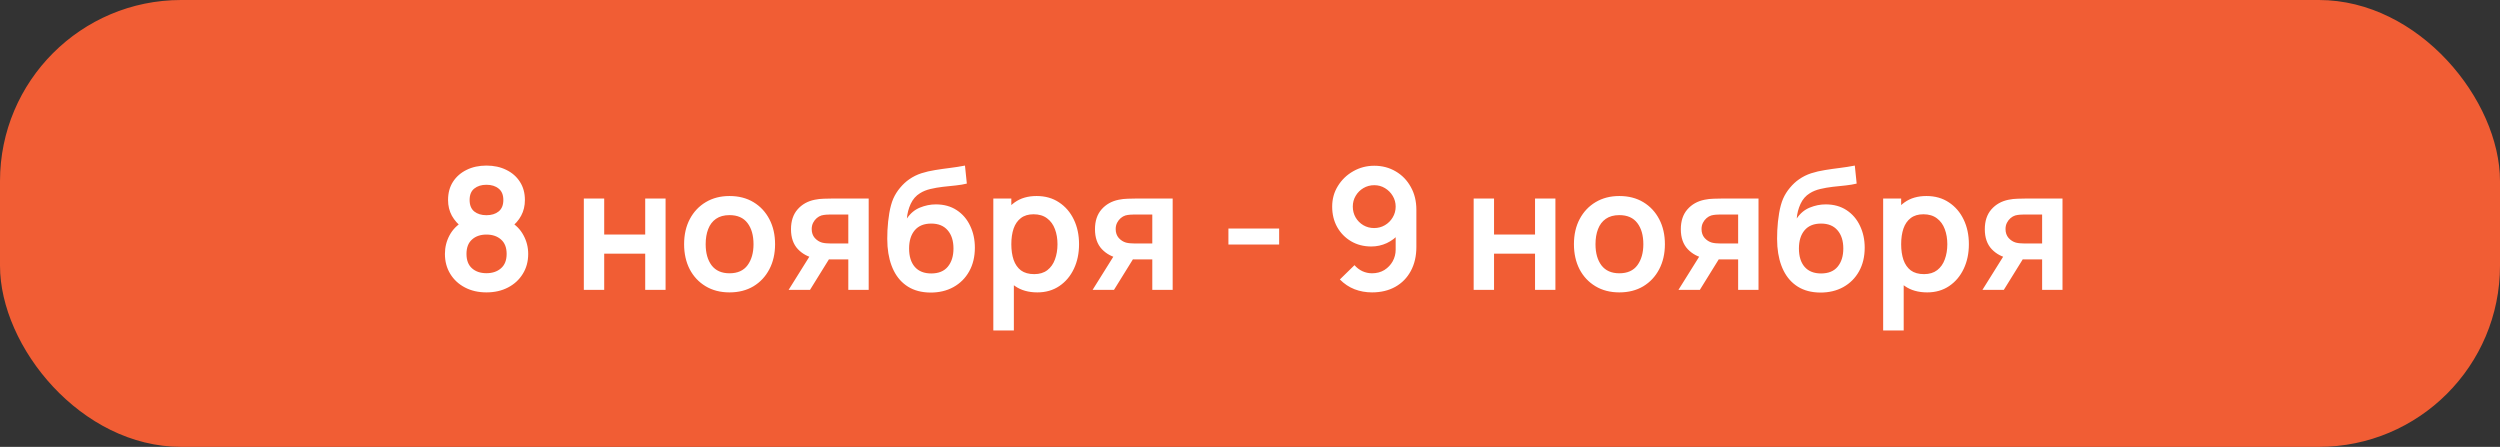
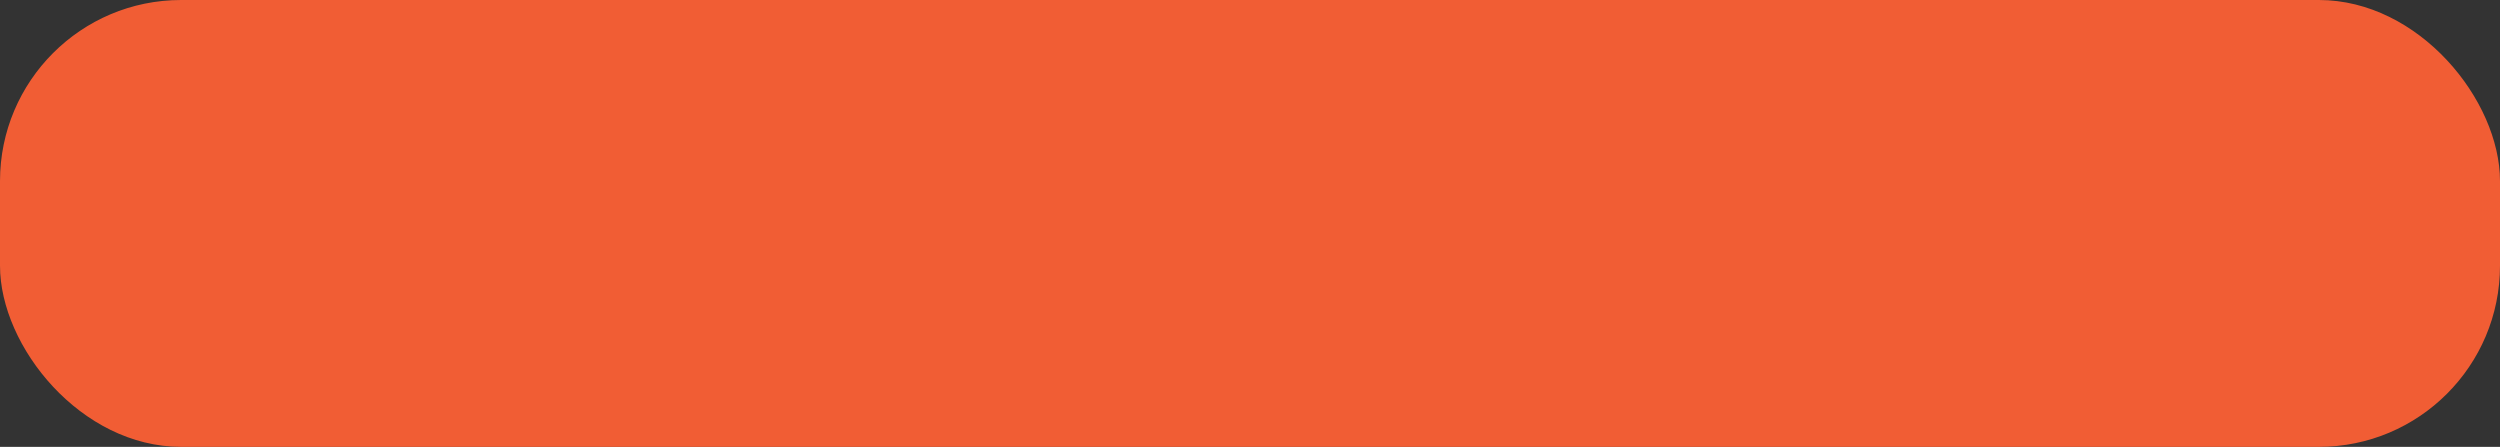
<svg xmlns="http://www.w3.org/2000/svg" width="207" height="37" viewBox="0 0 207 37" fill="none">
  <rect x="0" y="0" width="207" height="37" fill="#333333" stroke="none" />
  <rect width="207" height="37" rx="15" fill="#F15D34" />
-   <path d="M40.277 24.21C39.61 24.21 39.017 24.075 38.499 23.804C37.981 23.533 37.575 23.158 37.281 22.677C36.987 22.196 36.84 21.646 36.84 21.025C36.84 20.47 36.968 19.954 37.225 19.478C37.482 19.002 37.857 18.622 38.352 18.337L38.317 18.876C37.93 18.582 37.629 18.244 37.414 17.861C37.204 17.474 37.099 17.04 37.099 16.559C37.099 15.98 37.234 15.479 37.505 15.054C37.78 14.629 38.156 14.3 38.632 14.067C39.108 13.829 39.656 13.71 40.277 13.71C40.898 13.71 41.446 13.829 41.922 14.067C42.403 14.3 42.778 14.629 43.049 15.054C43.324 15.479 43.462 15.98 43.462 16.559C43.462 17.04 43.359 17.471 43.154 17.854C42.953 18.237 42.648 18.582 42.237 18.89L42.23 18.344C42.715 18.619 43.086 18.997 43.343 19.478C43.604 19.954 43.735 20.47 43.735 21.025C43.735 21.646 43.586 22.196 43.287 22.677C42.993 23.158 42.585 23.533 42.062 23.804C41.544 24.075 40.949 24.21 40.277 24.21ZM40.277 22.621C40.772 22.621 41.173 22.486 41.481 22.215C41.794 21.944 41.95 21.548 41.95 21.025C41.95 20.502 41.796 20.106 41.488 19.835C41.18 19.56 40.776 19.422 40.277 19.422C39.782 19.422 39.383 19.56 39.08 19.835C38.777 20.106 38.625 20.502 38.625 21.025C38.625 21.548 38.777 21.944 39.08 22.215C39.383 22.486 39.782 22.621 40.277 22.621ZM40.277 17.819C40.692 17.819 41.028 17.716 41.285 17.511C41.546 17.301 41.677 16.984 41.677 16.559C41.677 16.134 41.546 15.819 41.285 15.614C41.028 15.404 40.692 15.299 40.277 15.299C39.866 15.299 39.53 15.404 39.269 15.614C39.012 15.819 38.884 16.134 38.884 16.559C38.884 16.984 39.012 17.301 39.269 17.511C39.53 17.716 39.866 17.819 40.277 17.819ZM48.341 24V16.44H50.028V19.422H53.423V16.44H55.11V24H53.423V21.004H50.028V24H48.341ZM60.403 24.21C59.647 24.21 58.987 24.04 58.422 23.699C57.857 23.358 57.419 22.889 57.106 22.292C56.798 21.69 56.644 20.999 56.644 20.22C56.644 19.427 56.803 18.731 57.12 18.134C57.437 17.537 57.878 17.07 58.443 16.734C59.008 16.398 59.661 16.23 60.403 16.23C61.164 16.23 61.826 16.4 62.391 16.741C62.956 17.082 63.394 17.553 63.707 18.155C64.02 18.752 64.176 19.441 64.176 20.22C64.176 21.004 64.017 21.697 63.7 22.299C63.387 22.896 62.949 23.365 62.384 23.706C61.819 24.042 61.159 24.21 60.403 24.21ZM60.403 22.628C61.075 22.628 61.574 22.404 61.901 21.956C62.228 21.508 62.391 20.929 62.391 20.22C62.391 19.487 62.225 18.904 61.894 18.47C61.563 18.031 61.066 17.812 60.403 17.812C59.95 17.812 59.577 17.915 59.283 18.12C58.994 18.321 58.779 18.603 58.639 18.967C58.499 19.326 58.429 19.744 58.429 20.22C58.429 20.953 58.595 21.538 58.926 21.977C59.262 22.411 59.754 22.628 60.403 22.628ZM70.24 24V21.48H68.889C68.717 21.48 68.5 21.475 68.238 21.466C67.982 21.457 67.741 21.433 67.517 21.396C66.934 21.289 66.451 21.034 66.068 20.633C65.686 20.227 65.494 19.676 65.494 18.981C65.494 18.3 65.676 17.751 66.04 17.336C66.404 16.921 66.878 16.655 67.461 16.538C67.704 16.487 67.954 16.459 68.21 16.454C68.472 16.445 68.689 16.44 68.861 16.44H71.927V24H70.24ZM65.298 24L67.104 21.109H68.861L67.069 24H65.298ZM68.714 20.157H70.24V17.763H68.714C68.626 17.763 68.518 17.768 68.392 17.777C68.266 17.786 68.14 17.807 68.014 17.84C67.879 17.882 67.751 17.954 67.629 18.057C67.508 18.16 67.408 18.288 67.328 18.442C67.249 18.596 67.209 18.771 67.209 18.967C67.209 19.261 67.293 19.506 67.461 19.702C67.634 19.893 67.835 20.022 68.063 20.087C68.175 20.115 68.29 20.134 68.406 20.143C68.528 20.152 68.63 20.157 68.714 20.157ZM77.023 24.224C76.305 24.215 75.693 24.054 75.189 23.741C74.685 23.428 74.291 22.987 74.006 22.418C73.722 21.849 73.549 21.177 73.488 20.402C73.46 20.005 73.458 19.562 73.481 19.072C73.505 18.582 73.556 18.104 73.635 17.637C73.715 17.17 73.824 16.774 73.964 16.447C74.109 16.12 74.298 15.819 74.531 15.544C74.765 15.264 75.017 15.031 75.287 14.844C75.595 14.629 75.929 14.464 76.288 14.347C76.652 14.23 77.033 14.142 77.429 14.081C77.826 14.016 78.234 13.957 78.654 13.906C79.074 13.855 79.49 13.789 79.9 13.71L80.054 15.201C79.793 15.266 79.49 15.318 79.144 15.355C78.804 15.388 78.449 15.425 78.08 15.467C77.716 15.509 77.369 15.57 77.037 15.649C76.706 15.728 76.419 15.845 76.176 15.999C75.84 16.204 75.584 16.498 75.406 16.881C75.229 17.264 75.124 17.667 75.091 18.092C75.381 17.663 75.74 17.362 76.169 17.189C76.603 17.012 77.042 16.923 77.485 16.923C78.157 16.923 78.734 17.082 79.214 17.399C79.7 17.716 80.071 18.148 80.327 18.694C80.589 19.235 80.719 19.84 80.719 20.507C80.719 21.254 80.563 21.907 80.25 22.467C79.938 23.027 79.504 23.461 78.948 23.769C78.393 24.077 77.751 24.229 77.023 24.224ZM77.107 22.642C77.714 22.642 78.171 22.455 78.479 22.082C78.792 21.704 78.948 21.202 78.948 20.577C78.948 19.938 78.787 19.434 78.465 19.065C78.148 18.696 77.695 18.512 77.107 18.512C76.51 18.512 76.055 18.696 75.742 19.065C75.43 19.434 75.273 19.938 75.273 20.577C75.273 21.23 75.432 21.739 75.749 22.103C76.067 22.462 76.519 22.642 77.107 22.642ZM85.894 24.21C85.157 24.21 84.539 24.035 84.039 23.685C83.54 23.335 83.164 22.859 82.912 22.257C82.66 21.65 82.534 20.971 82.534 20.22C82.534 19.459 82.66 18.778 82.912 18.176C83.164 17.574 83.533 17.1 84.018 16.755C84.508 16.405 85.113 16.23 85.831 16.23C86.545 16.23 87.164 16.405 87.686 16.755C88.214 17.1 88.622 17.574 88.911 18.176C89.201 18.773 89.345 19.455 89.345 20.22C89.345 20.976 89.203 21.655 88.918 22.257C88.634 22.859 88.232 23.335 87.714 23.685C87.196 24.035 86.59 24.21 85.894 24.21ZM82.247 27.36V16.44H83.738V21.746H83.948V27.36H82.247ZM85.635 22.698C86.074 22.698 86.436 22.588 86.72 22.369C87.005 22.15 87.215 21.853 87.35 21.48C87.49 21.102 87.56 20.682 87.56 20.22C87.56 19.763 87.49 19.347 87.35 18.974C87.21 18.596 86.993 18.297 86.699 18.078C86.405 17.854 86.032 17.742 85.579 17.742C85.15 17.742 84.8 17.847 84.529 18.057C84.259 18.262 84.058 18.552 83.927 18.925C83.801 19.294 83.738 19.725 83.738 20.22C83.738 20.71 83.801 21.142 83.927 21.515C84.058 21.888 84.261 22.18 84.536 22.39C84.816 22.595 85.183 22.698 85.635 22.698ZM95.41 24V21.48H94.059C93.886 21.48 93.669 21.475 93.408 21.466C93.151 21.457 92.911 21.433 92.687 21.396C92.104 21.289 91.621 21.034 91.238 20.633C90.856 20.227 90.664 19.676 90.664 18.981C90.664 18.3 90.846 17.751 91.21 17.336C91.574 16.921 92.048 16.655 92.631 16.538C92.874 16.487 93.124 16.459 93.38 16.454C93.641 16.445 93.859 16.44 94.031 16.44H97.097V24H95.41ZM90.468 24L92.274 21.109H94.031L92.239 24H90.468ZM93.884 20.157H95.41V17.763H93.884C93.796 17.763 93.688 17.768 93.562 17.777C93.436 17.786 93.31 17.807 93.184 17.84C93.049 17.882 92.921 17.954 92.799 18.057C92.678 18.16 92.578 18.288 92.498 18.442C92.419 18.596 92.379 18.771 92.379 18.967C92.379 19.261 92.463 19.506 92.631 19.702C92.804 19.893 93.004 20.022 93.233 20.087C93.345 20.115 93.46 20.134 93.576 20.143C93.698 20.152 93.8 20.157 93.884 20.157ZM101.713 20.248V18.925H105.913V20.248H101.713ZM113.79 13.724C114.448 13.724 115.04 13.88 115.568 14.193C116.095 14.501 116.51 14.93 116.814 15.481C117.122 16.027 117.276 16.657 117.276 17.371V20.444C117.276 21.205 117.122 21.87 116.814 22.439C116.51 23.004 116.083 23.44 115.533 23.748C114.982 24.056 114.338 24.21 113.601 24.21C113.092 24.21 112.611 24.124 112.159 23.951C111.706 23.774 111.3 23.503 110.941 23.139L112.152 21.956C112.334 22.166 112.551 22.332 112.803 22.453C113.059 22.57 113.325 22.628 113.601 22.628C113.993 22.628 114.336 22.537 114.63 22.355C114.924 22.168 115.152 21.928 115.316 21.634C115.479 21.335 115.561 21.016 115.561 20.675V19.002L115.862 19.338C115.577 19.674 115.232 19.938 114.826 20.129C114.42 20.316 113.993 20.409 113.545 20.409C112.915 20.409 112.355 20.264 111.865 19.975C111.379 19.686 110.997 19.294 110.717 18.799C110.441 18.3 110.304 17.735 110.304 17.105C110.304 16.475 110.462 15.906 110.78 15.397C111.097 14.884 111.519 14.478 112.047 14.179C112.579 13.876 113.16 13.724 113.79 13.724ZM113.79 15.334C113.463 15.334 113.164 15.413 112.894 15.572C112.623 15.731 112.408 15.945 112.25 16.216C112.091 16.482 112.012 16.778 112.012 17.105C112.012 17.432 112.089 17.73 112.243 18.001C112.401 18.272 112.614 18.486 112.88 18.645C113.15 18.804 113.449 18.883 113.776 18.883C114.102 18.883 114.401 18.804 114.672 18.645C114.942 18.486 115.157 18.272 115.316 18.001C115.479 17.73 115.561 17.432 115.561 17.105C115.561 16.788 115.481 16.496 115.323 16.23C115.164 15.959 114.949 15.742 114.679 15.579C114.413 15.416 114.116 15.334 113.79 15.334ZM122.019 24V16.44H123.706V19.422H127.101V16.44H128.788V24H127.101V21.004H123.706V24H122.019ZM134.081 24.21C133.325 24.21 132.664 24.04 132.1 23.699C131.535 23.358 131.096 22.889 130.784 22.292C130.476 21.69 130.322 20.999 130.322 20.22C130.322 19.427 130.48 18.731 130.798 18.134C131.115 17.537 131.556 17.07 132.121 16.734C132.685 16.398 133.339 16.23 134.081 16.23C134.841 16.23 135.504 16.4 136.069 16.741C136.633 17.082 137.072 17.553 137.385 18.155C137.697 18.752 137.854 19.441 137.854 20.22C137.854 21.004 137.695 21.697 137.378 22.299C137.065 22.896 136.626 23.365 136.062 23.706C135.497 24.042 134.837 24.21 134.081 24.21ZM134.081 22.628C134.753 22.628 135.252 22.404 135.579 21.956C135.905 21.508 136.069 20.929 136.069 20.22C136.069 19.487 135.903 18.904 135.572 18.47C135.24 18.031 134.743 17.812 134.081 17.812C133.628 17.812 133.255 17.915 132.961 18.12C132.671 18.321 132.457 18.603 132.317 18.967C132.177 19.326 132.107 19.744 132.107 20.22C132.107 20.953 132.272 21.538 132.604 21.977C132.94 22.411 133.432 22.628 134.081 22.628ZM143.918 24V21.48H142.567C142.394 21.48 142.177 21.475 141.916 21.466C141.659 21.457 141.419 21.433 141.195 21.396C140.612 21.289 140.129 21.034 139.746 20.633C139.363 20.227 139.172 19.676 139.172 18.981C139.172 18.3 139.354 17.751 139.718 17.336C140.082 16.921 140.556 16.655 141.139 16.538C141.382 16.487 141.631 16.459 141.888 16.454C142.149 16.445 142.366 16.44 142.539 16.44H145.605V24H143.918ZM138.976 24L140.782 21.109H142.539L140.747 24H138.976ZM142.392 20.157H143.918V17.763H142.392C142.303 17.763 142.196 17.768 142.07 17.777C141.944 17.786 141.818 17.807 141.692 17.84C141.557 17.882 141.428 17.954 141.307 18.057C141.186 18.16 141.085 18.288 141.006 18.442C140.927 18.596 140.887 18.771 140.887 18.967C140.887 19.261 140.971 19.506 141.139 19.702C141.312 19.893 141.512 20.022 141.741 20.087C141.853 20.115 141.967 20.134 142.084 20.143C142.205 20.152 142.308 20.157 142.392 20.157ZM150.701 24.224C149.982 24.215 149.371 24.054 148.867 23.741C148.363 23.428 147.969 22.987 147.684 22.418C147.399 21.849 147.227 21.177 147.166 20.402C147.138 20.005 147.136 19.562 147.159 19.072C147.182 18.582 147.234 18.104 147.313 17.637C147.392 17.17 147.502 16.774 147.642 16.447C147.787 16.12 147.976 15.819 148.209 15.544C148.442 15.264 148.694 15.031 148.965 14.844C149.273 14.629 149.607 14.464 149.966 14.347C150.33 14.23 150.71 14.142 151.107 14.081C151.504 14.016 151.912 13.957 152.332 13.906C152.752 13.855 153.167 13.789 153.578 13.71L153.732 15.201C153.471 15.266 153.167 15.318 152.822 15.355C152.481 15.388 152.127 15.425 151.758 15.467C151.394 15.509 151.046 15.57 150.715 15.649C150.384 15.728 150.097 15.845 149.854 15.999C149.518 16.204 149.261 16.498 149.084 16.881C148.907 17.264 148.802 17.667 148.769 18.092C149.058 17.663 149.418 17.362 149.847 17.189C150.281 17.012 150.72 16.923 151.163 16.923C151.835 16.923 152.411 17.082 152.892 17.399C153.377 17.716 153.748 18.148 154.005 18.694C154.266 19.235 154.397 19.84 154.397 20.507C154.397 21.254 154.241 21.907 153.928 22.467C153.615 23.027 153.181 23.461 152.626 23.769C152.071 24.077 151.429 24.229 150.701 24.224ZM150.785 22.642C151.392 22.642 151.849 22.455 152.157 22.082C152.47 21.704 152.626 21.202 152.626 20.577C152.626 19.938 152.465 19.434 152.143 19.065C151.826 18.696 151.373 18.512 150.785 18.512C150.188 18.512 149.733 18.696 149.42 19.065C149.107 19.434 148.951 19.938 148.951 20.577C148.951 21.23 149.11 21.739 149.427 22.103C149.744 22.462 150.197 22.642 150.785 22.642ZM159.572 24.21C158.835 24.21 158.216 24.035 157.717 23.685C157.218 23.335 156.842 22.859 156.59 22.257C156.338 21.65 156.212 20.971 156.212 20.22C156.212 19.459 156.338 18.778 156.59 18.176C156.842 17.574 157.211 17.1 157.696 16.755C158.186 16.405 158.79 16.23 159.509 16.23C160.223 16.23 160.841 16.405 161.364 16.755C161.891 17.1 162.3 17.574 162.589 18.176C162.878 18.773 163.023 19.455 163.023 20.22C163.023 20.976 162.881 21.655 162.596 22.257C162.311 22.859 161.91 23.335 161.392 23.685C160.874 24.035 160.267 24.21 159.572 24.21ZM155.925 27.36V16.44H157.416V21.746H157.626V27.36H155.925ZM159.313 22.698C159.752 22.698 160.113 22.588 160.398 22.369C160.683 22.15 160.893 21.853 161.028 21.48C161.168 21.102 161.238 20.682 161.238 20.22C161.238 19.763 161.168 19.347 161.028 18.974C160.888 18.596 160.671 18.297 160.377 18.078C160.083 17.854 159.71 17.742 159.257 17.742C158.828 17.742 158.478 17.847 158.207 18.057C157.936 18.262 157.736 18.552 157.605 18.925C157.479 19.294 157.416 19.725 157.416 20.22C157.416 20.71 157.479 21.142 157.605 21.515C157.736 21.888 157.939 22.18 158.214 22.39C158.494 22.595 158.86 22.698 159.313 22.698ZM169.088 24V21.48H167.737C167.564 21.48 167.347 21.475 167.086 21.466C166.829 21.457 166.589 21.433 166.365 21.396C165.782 21.289 165.299 21.034 164.916 20.633C164.533 20.227 164.342 19.676 164.342 18.981C164.342 18.3 164.524 17.751 164.888 17.336C165.252 16.921 165.726 16.655 166.309 16.538C166.552 16.487 166.801 16.459 167.058 16.454C167.319 16.445 167.536 16.44 167.709 16.44H170.775V24H169.088ZM164.146 24L165.952 21.109H167.709L165.917 24H164.146ZM167.562 20.157H169.088V17.763H167.562C167.473 17.763 167.366 17.768 167.24 17.777C167.114 17.786 166.988 17.807 166.862 17.84C166.727 17.882 166.598 17.954 166.477 18.057C166.356 18.16 166.255 18.288 166.176 18.442C166.097 18.596 166.057 18.771 166.057 18.967C166.057 19.261 166.141 19.506 166.309 19.702C166.482 19.893 166.682 20.022 166.911 20.087C167.023 20.115 167.137 20.134 167.254 20.143C167.375 20.152 167.478 20.157 167.562 20.157Z" fill="white" />
</svg>